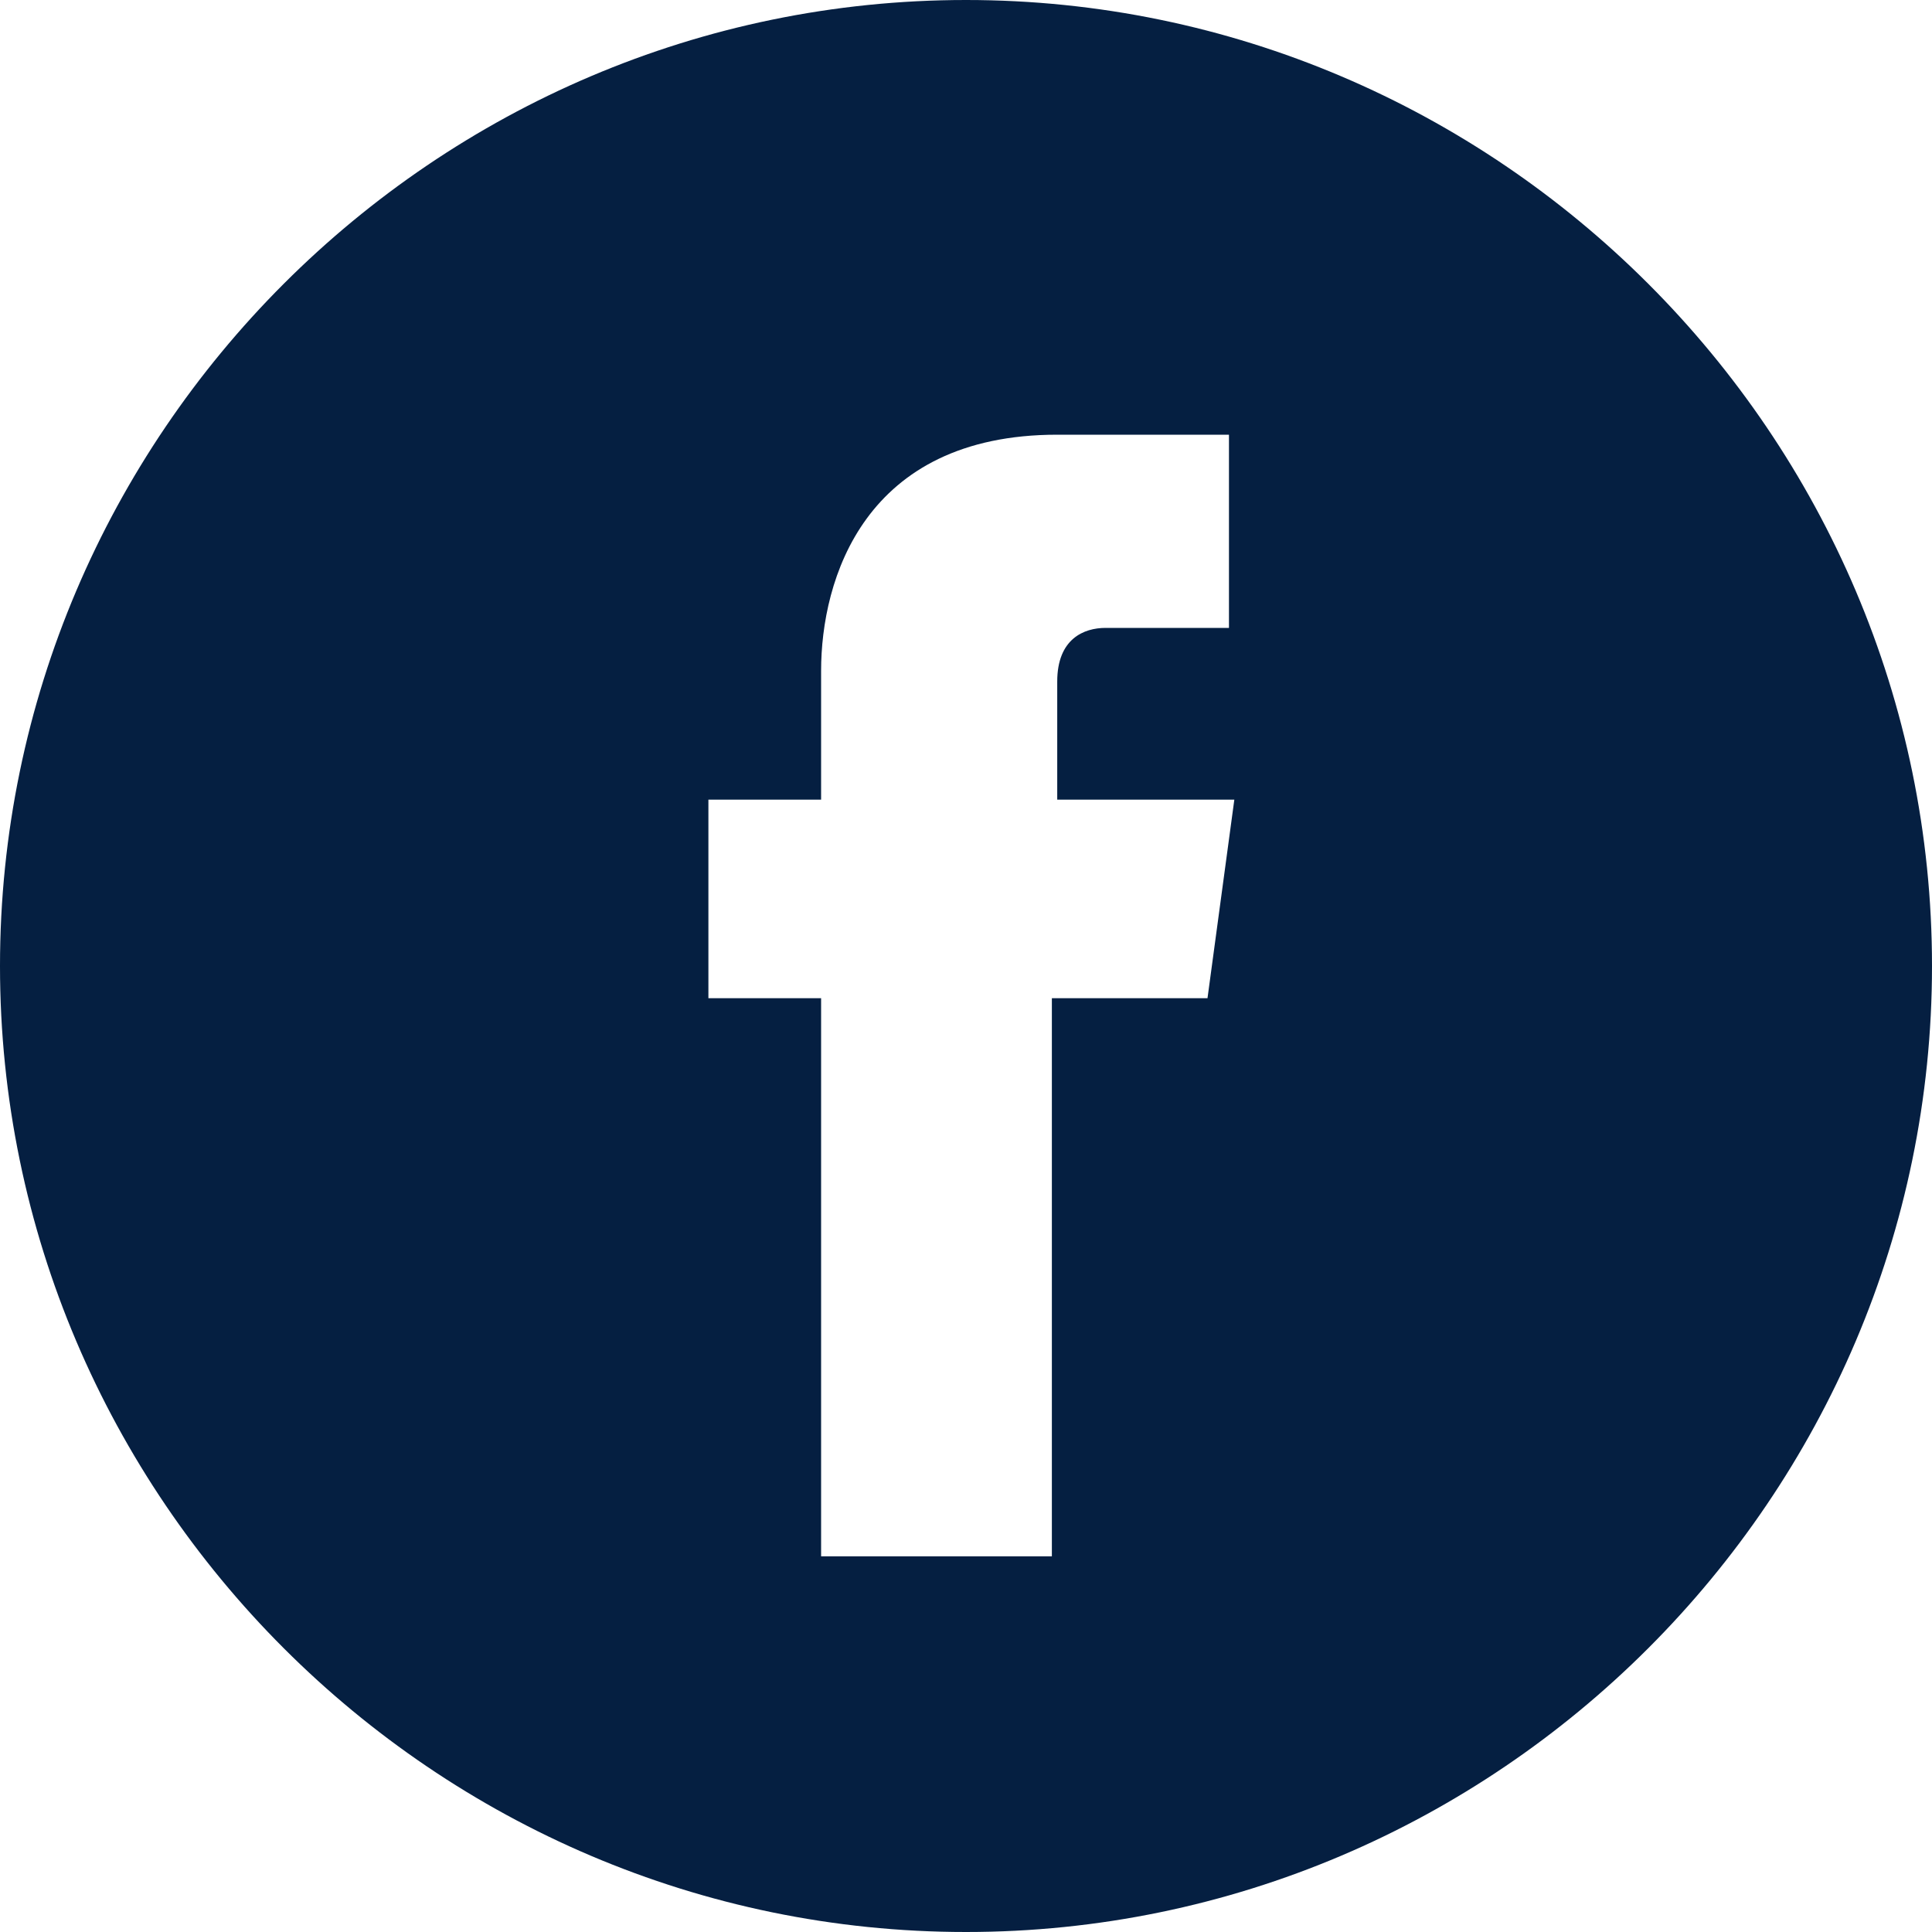
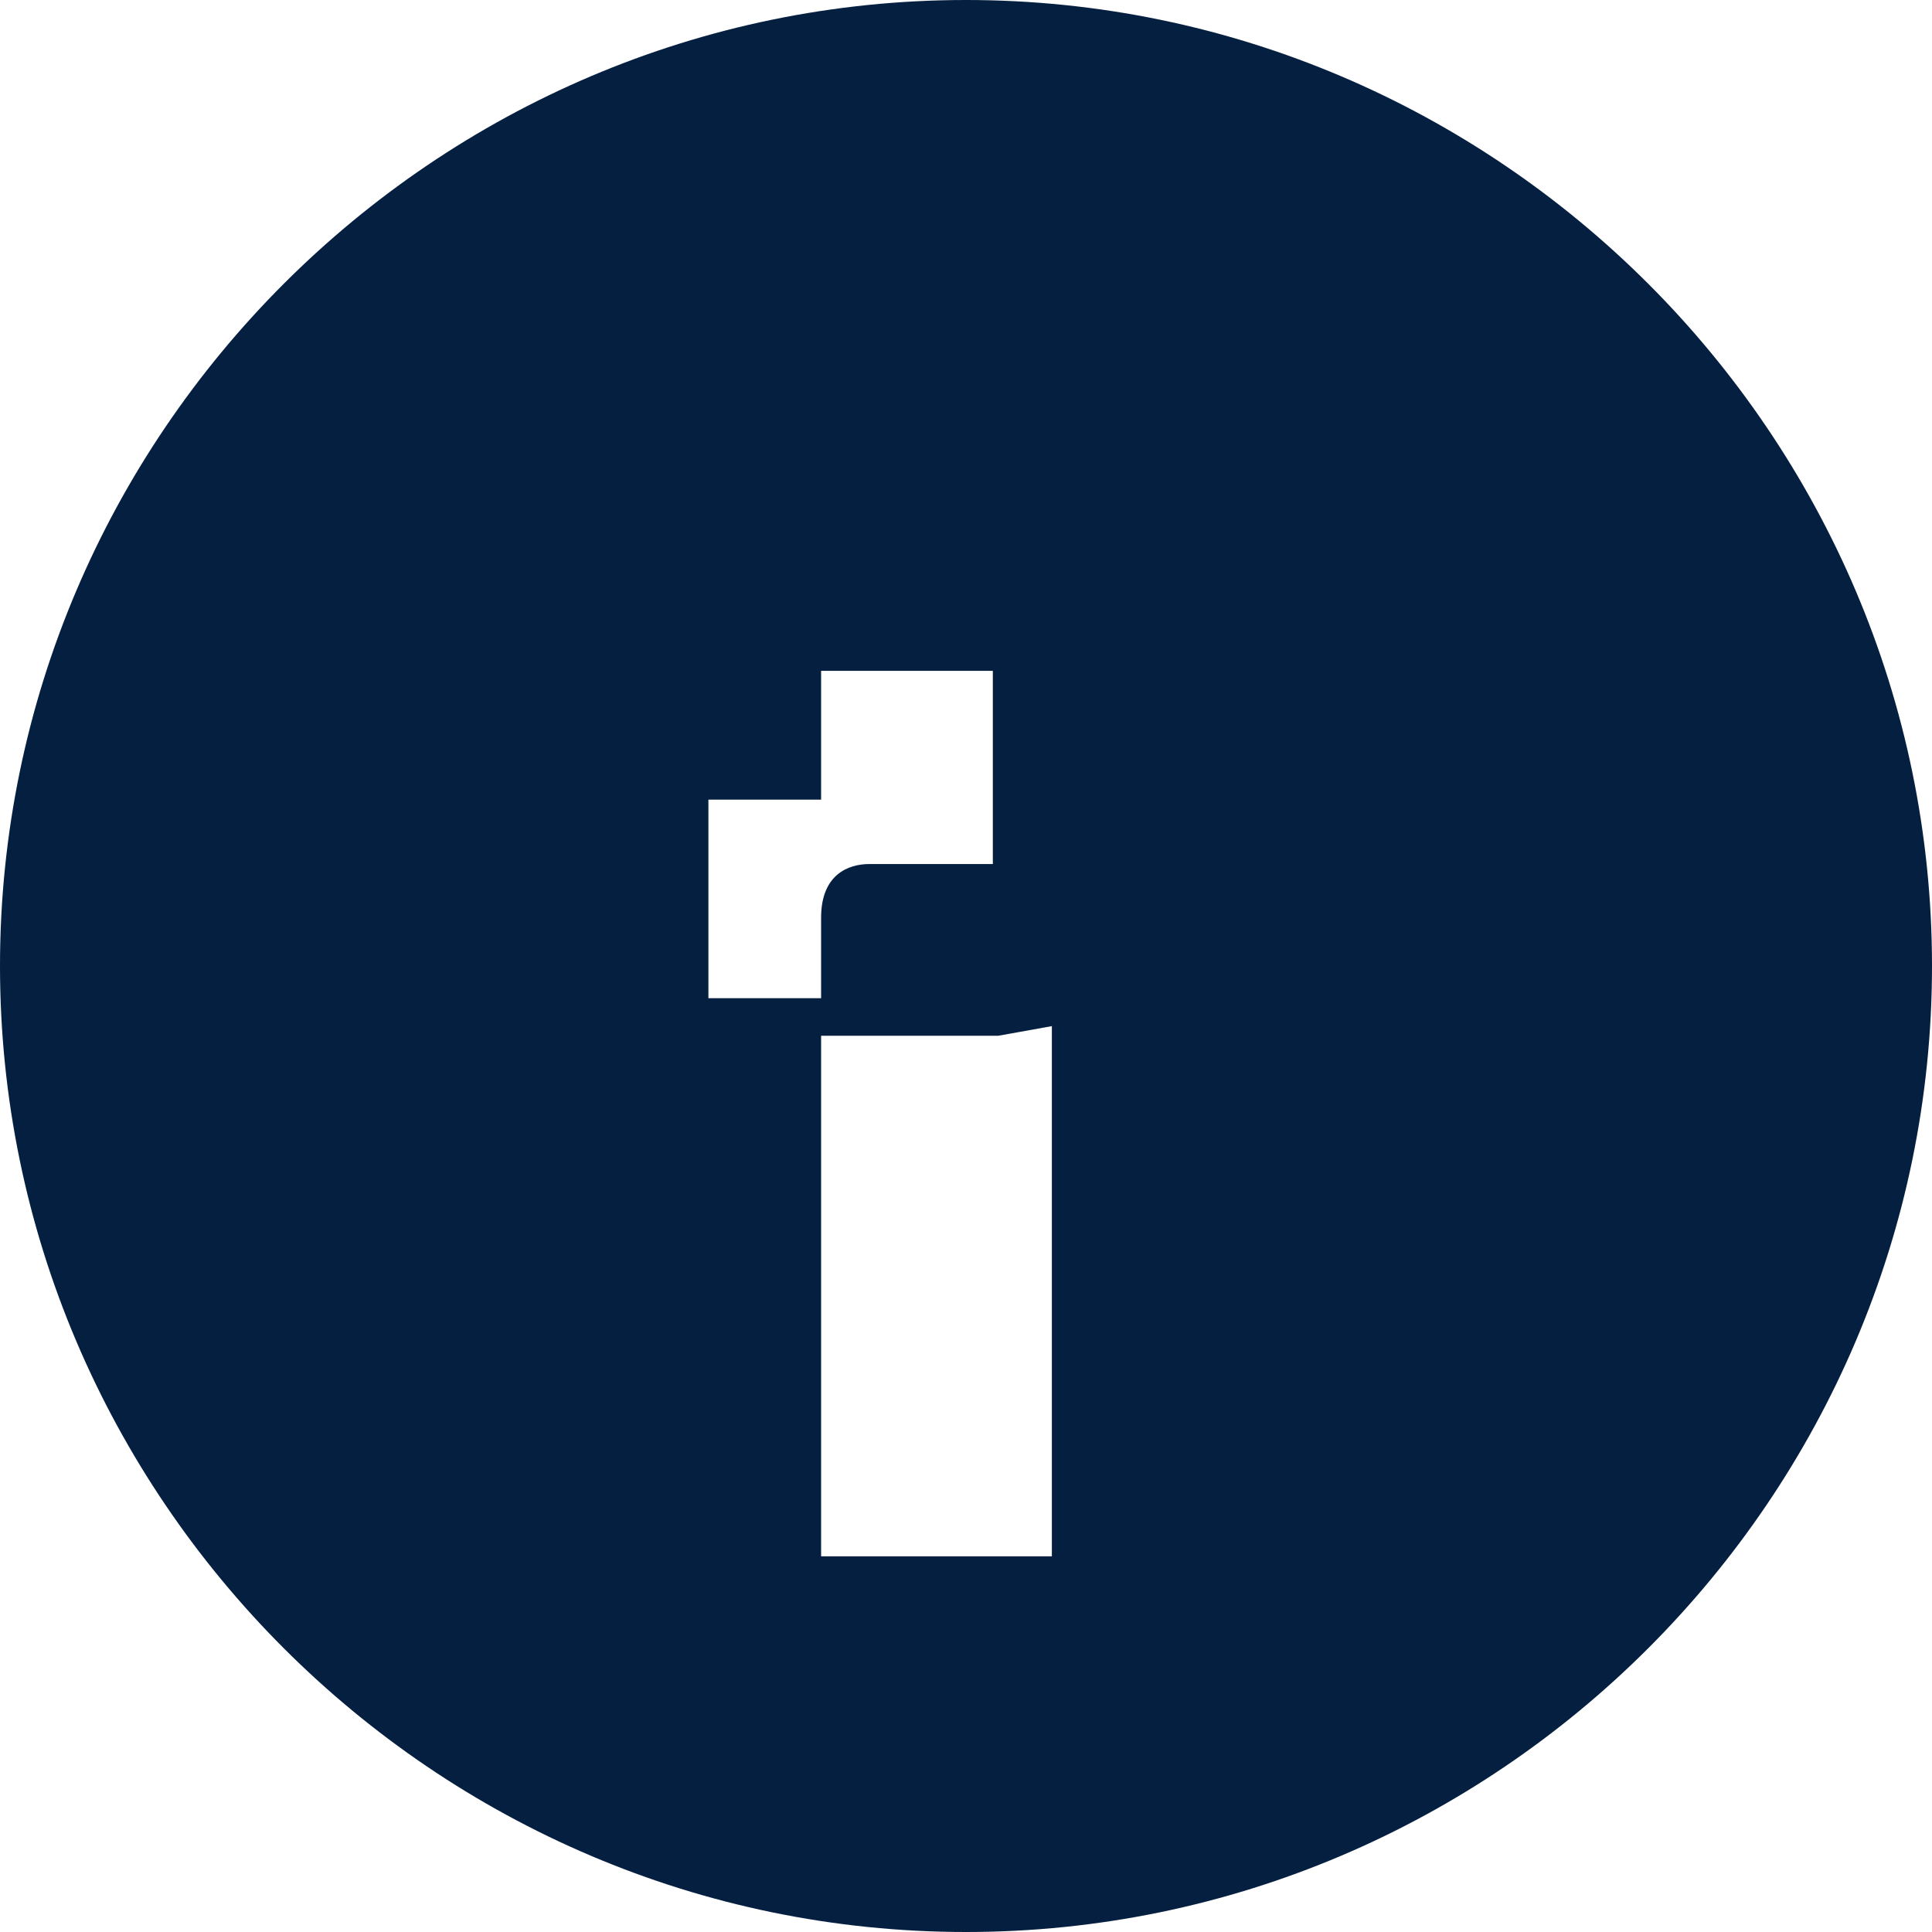
<svg xmlns="http://www.w3.org/2000/svg" version="1.1" id="Capa_1" x="0px" y="0px" viewBox="0 0 36 36" style="enable-background:new 0 0 36 36;" xml:space="preserve">
  <style type="text/css">
	.st0{fill:#051F41;}
</style>
  <g>
    <g>
-       <path class="st0" d="M18,0C8.1,0,0,8.1,0,18c0,9.9,8.1,18,18,18c9.9,0,18-8.1,18-18C36,8.1,27.9,0,18,0z M22.5,18.6h-2.9    c0,4.7,0,10.4,0,10.4h-4.3c0,0,0-5.7,0-10.4h-2.1v-3.7h2.1v-2.4c0-1.7,0.8-4.4,4.4-4.4l3.2,0v3.6c0,0-2,0-2.3,0    c-0.4,0-0.9,0.2-0.9,1v2.2h3.3L22.5,18.6z" />
+       <path class="st0" d="M18,0C8.1,0,0,8.1,0,18c0,9.9,8.1,18,18,18c9.9,0,18-8.1,18-18C36,8.1,27.9,0,18,0z M22.5,18.6h-2.9    c0,4.7,0,10.4,0,10.4h-4.3c0,0,0-5.7,0-10.4h-2.1v-3.7h2.1v-2.4l3.2,0v3.6c0,0-2,0-2.3,0    c-0.4,0-0.9,0.2-0.9,1v2.2h3.3L22.5,18.6z" />
    </g>
  </g>
</svg>